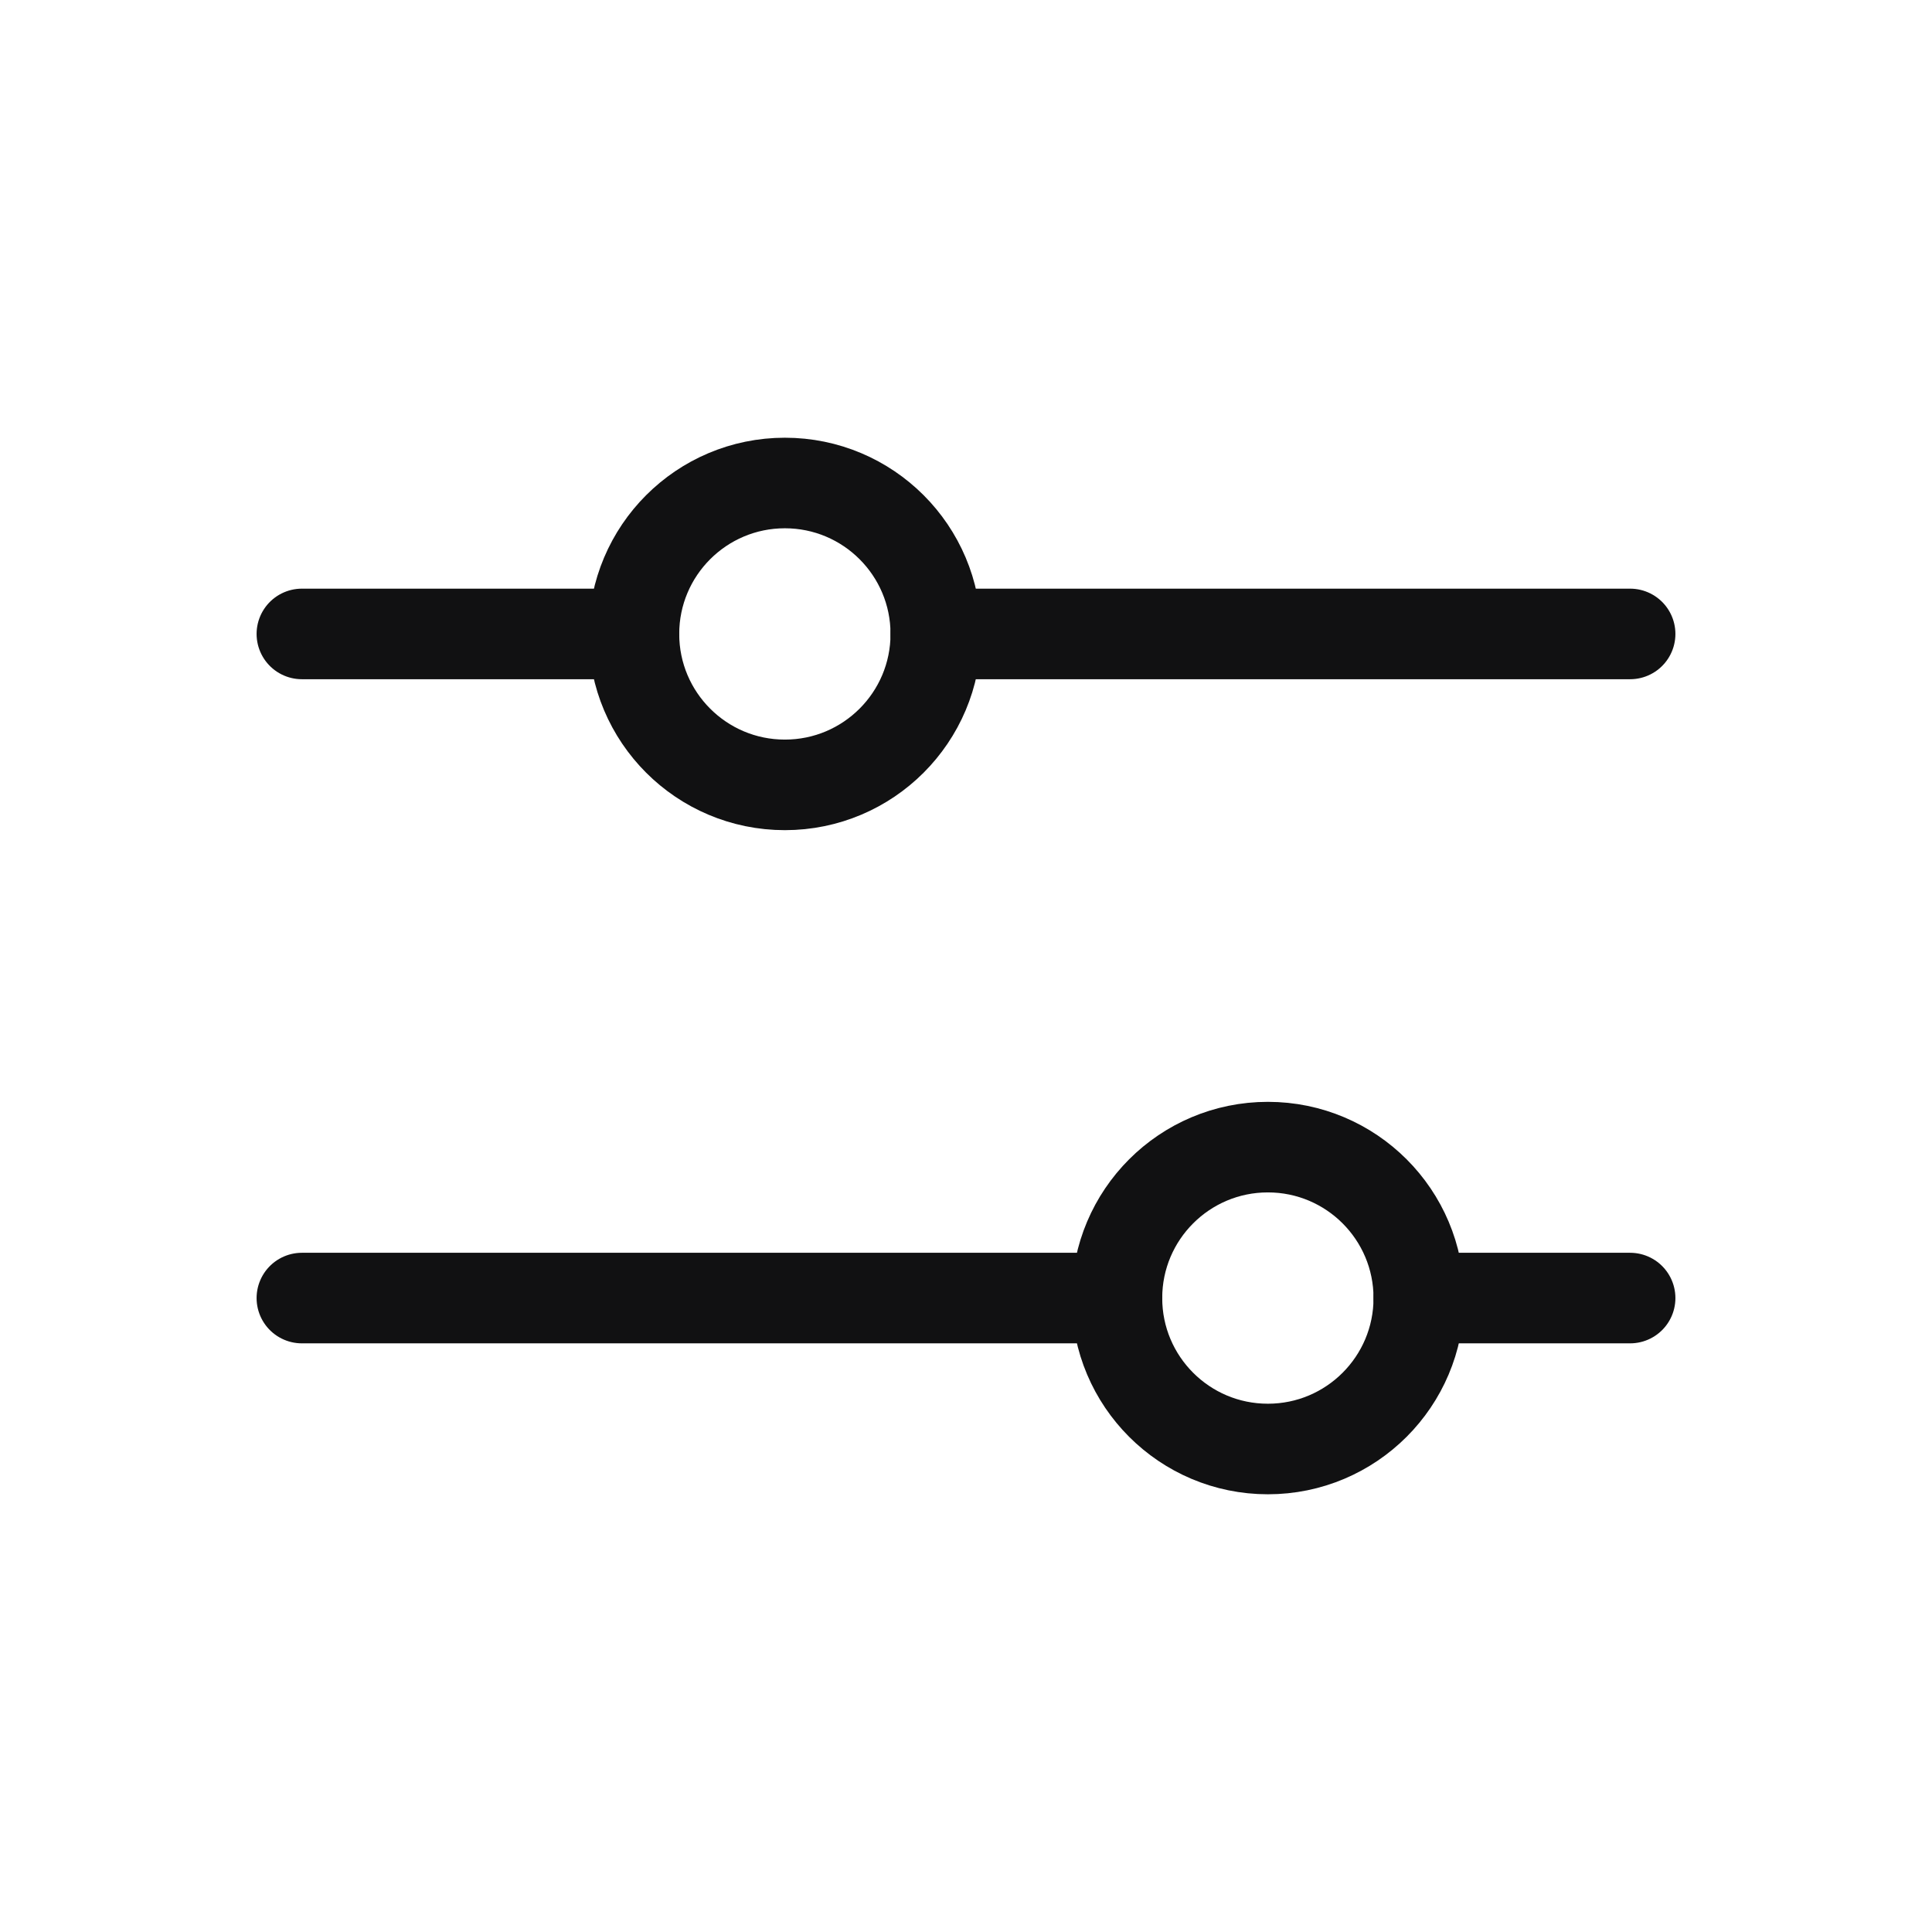
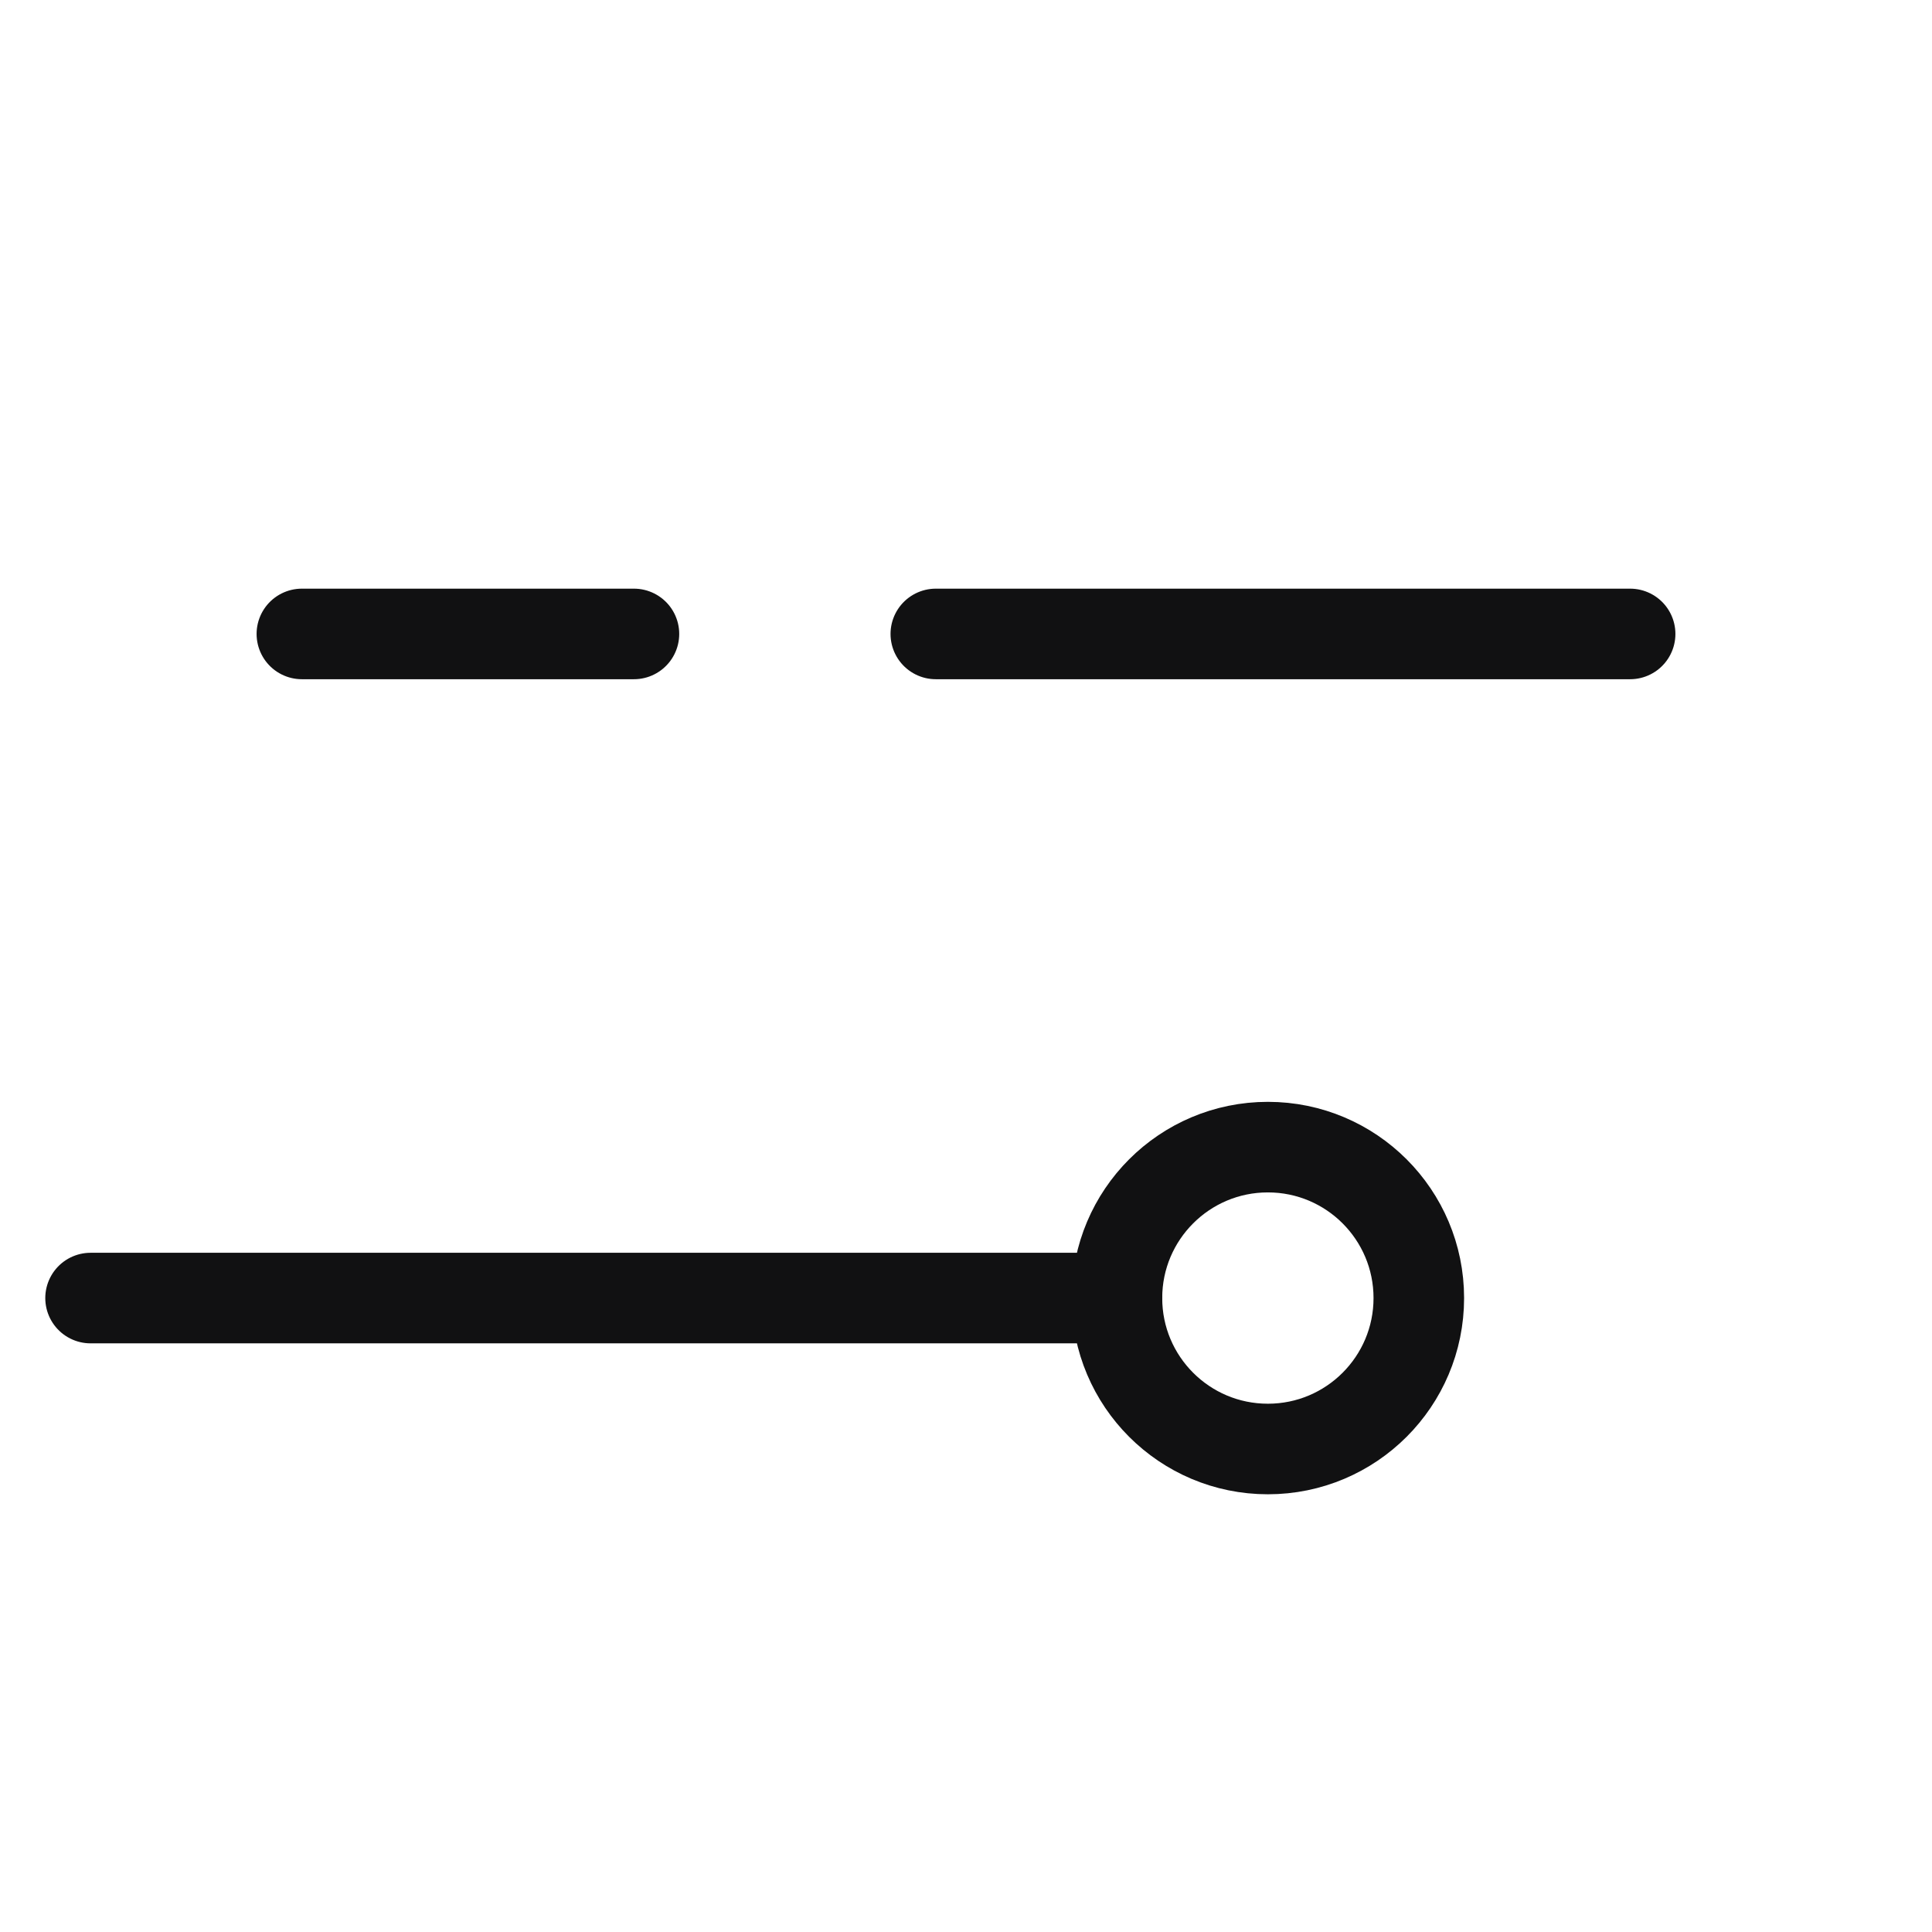
<svg xmlns="http://www.w3.org/2000/svg" width="20" height="20" viewBox="0 0 256 256">
-   <path fill="none" d="M0 0h256v256H0z" />
-   <path fill="none" stroke="#111112" stroke-linecap="round" stroke-linejoin="round" stroke-width="12px" d="M148 172H40M216 172h-28" />
+   <path fill="none" stroke="#111112" stroke-linecap="round" stroke-linejoin="round" stroke-width="12px" d="M148 172H40h-28" />
  <circle cx="168" cy="172" r="20" fill="none" stroke="#111112" stroke-linecap="round" stroke-linejoin="round" stroke-width="12px" />
  <path fill="none" stroke="#111112" stroke-linecap="round" stroke-linejoin="round" stroke-width="12px" d="M84 84H40M216 84h-92" />
-   <circle cx="104" cy="84" r="20" fill="none" stroke="#111112" stroke-linecap="round" stroke-linejoin="round" stroke-width="12px" />
</svg>